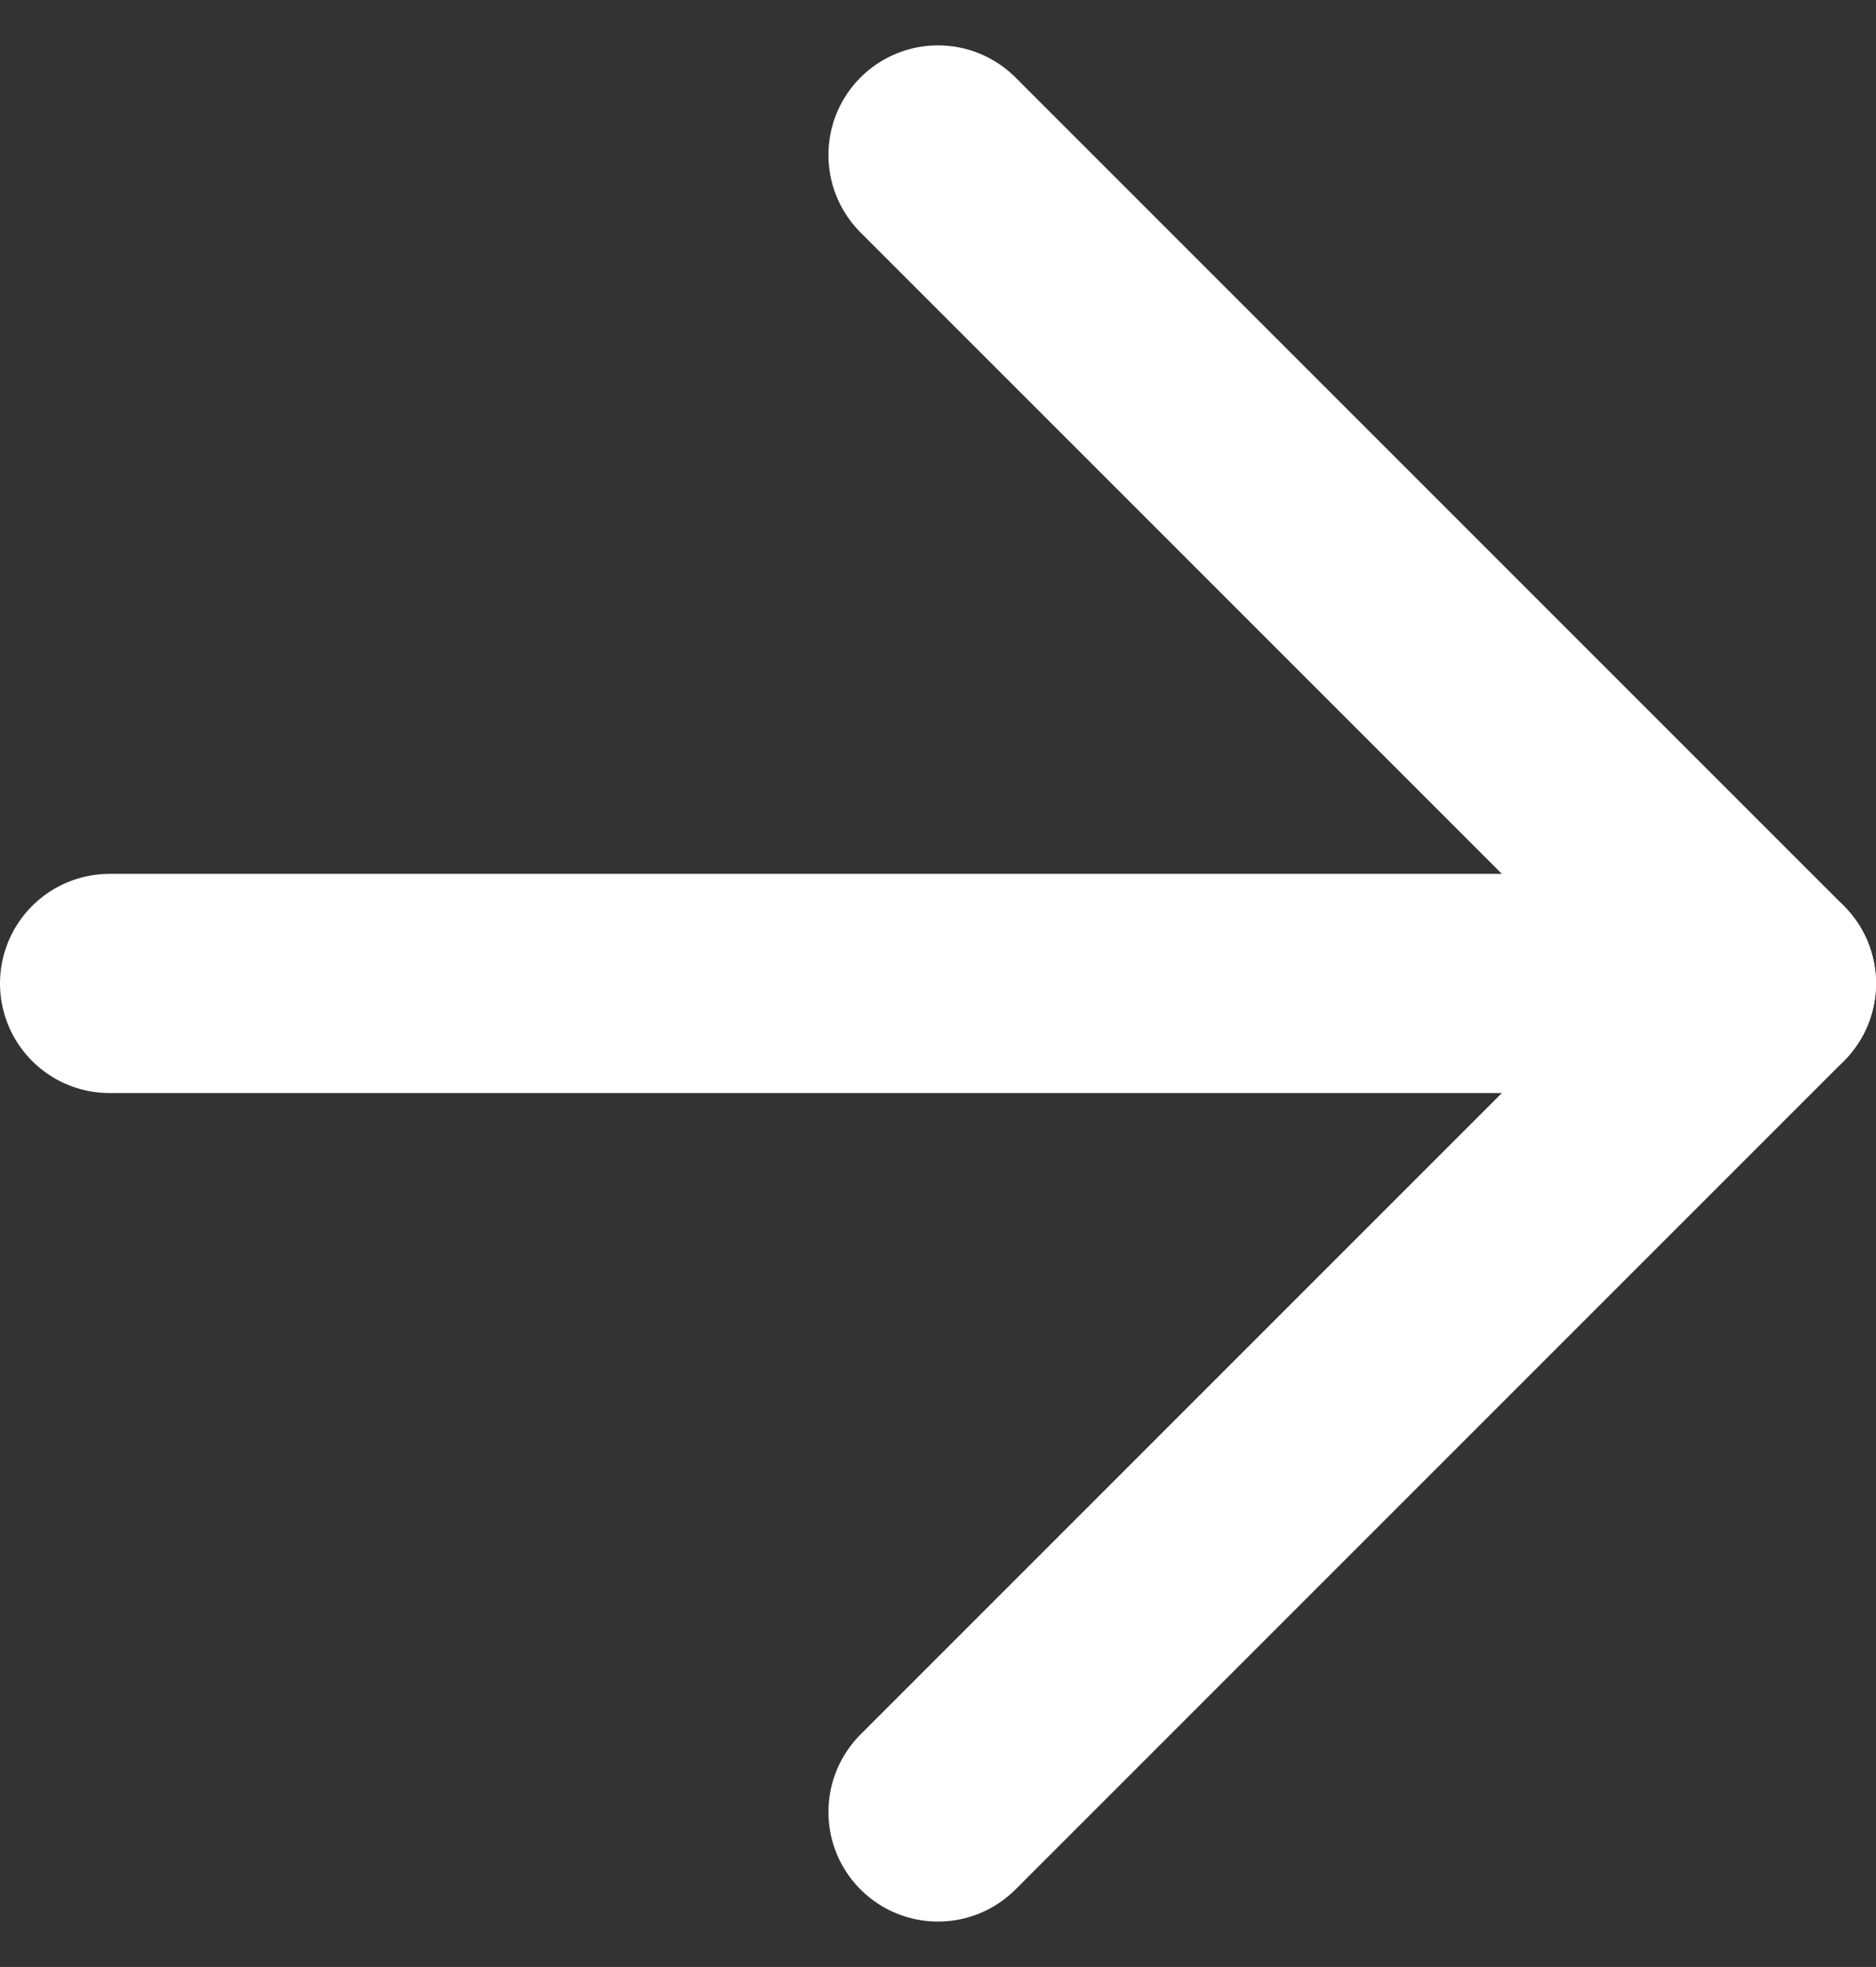
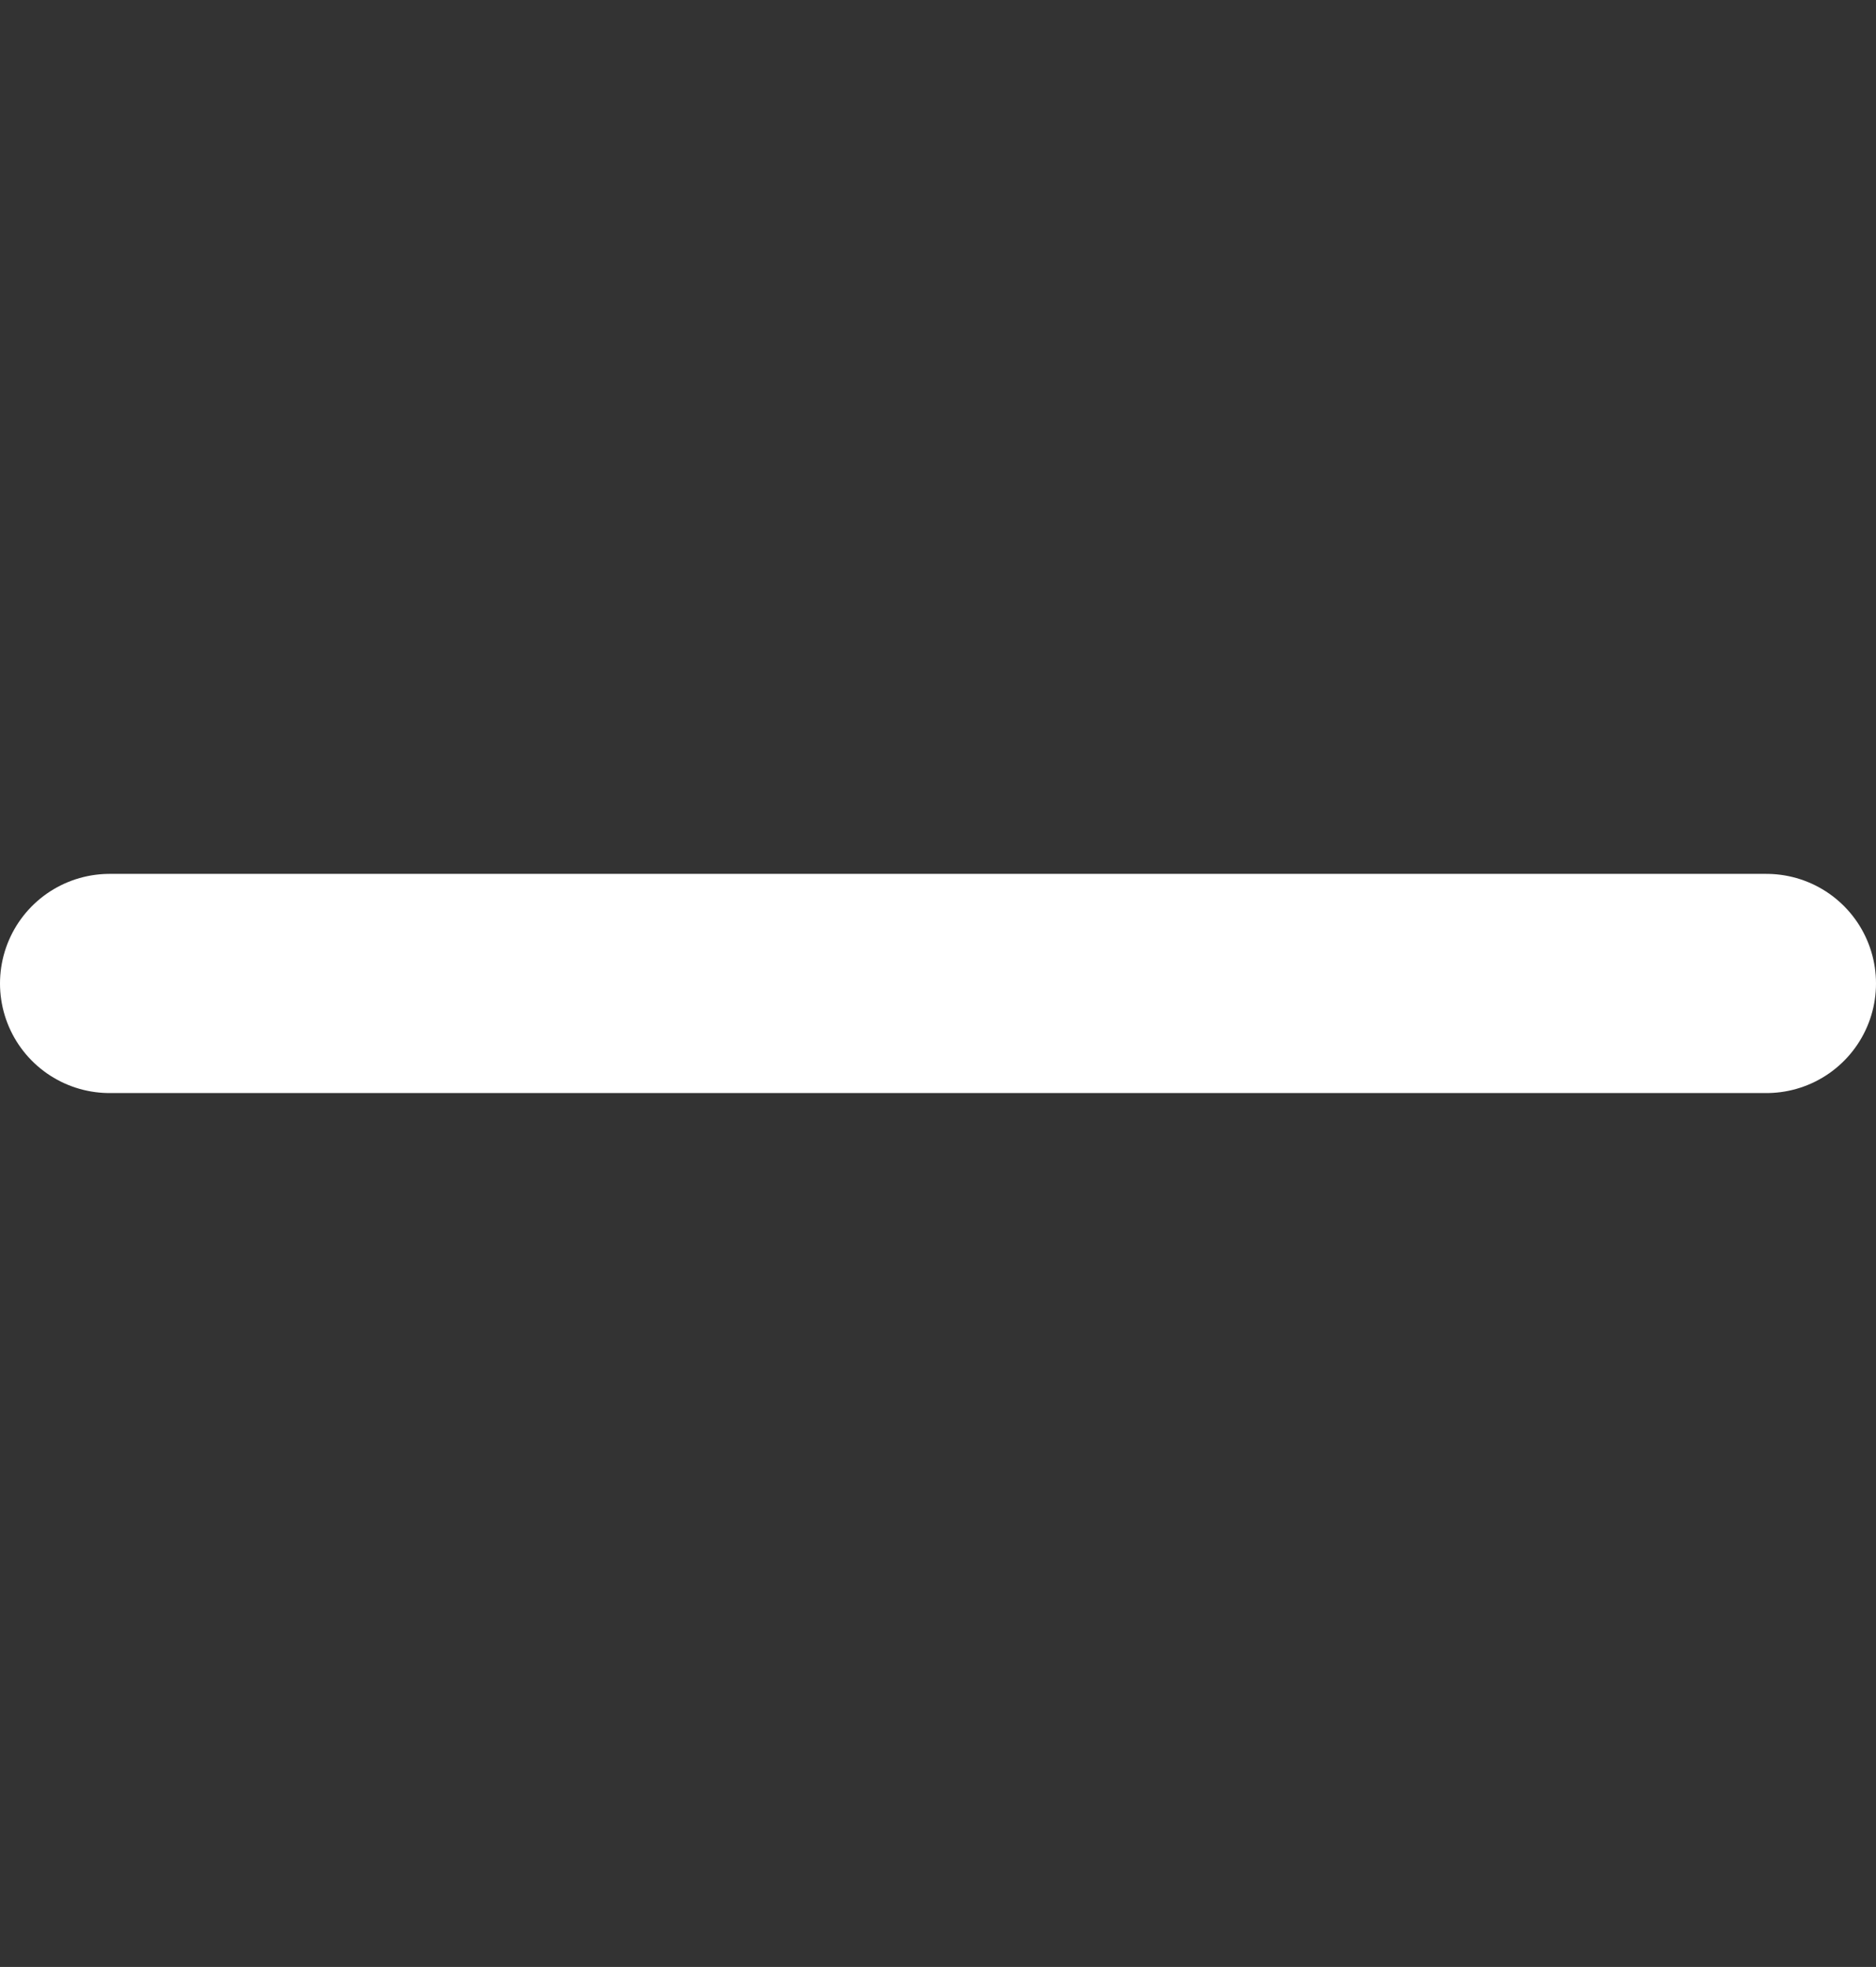
<svg xmlns="http://www.w3.org/2000/svg" width="17.12" height="17.948" viewBox="0 0 17.12 17.948">
  <rect x="0" y="0" width="17.12" height="17.948" fill="#333333" stroke="none" />
  <g id="Icon_feather-arrow-right" data-name="Icon feather-arrow-right" transform="translate(1 1.414) rotate(0)">
    <path id="Tracé_263" data-name="Tracé 263" d="M0,0H15.12" transform="translate(0 7.56)" fill="none" stroke="#fff" stroke-linecap="round" stroke-linejoin="round" stroke-width="2" />
-     <path id="Tracé_264" data-name="Tracé 264" d="M0,0,7.56,7.56,0,15.12" transform="translate(7.56 0)" fill="none" stroke="#fff" stroke-linecap="round" stroke-linejoin="round" stroke-width="2" />
  </g>
</svg>